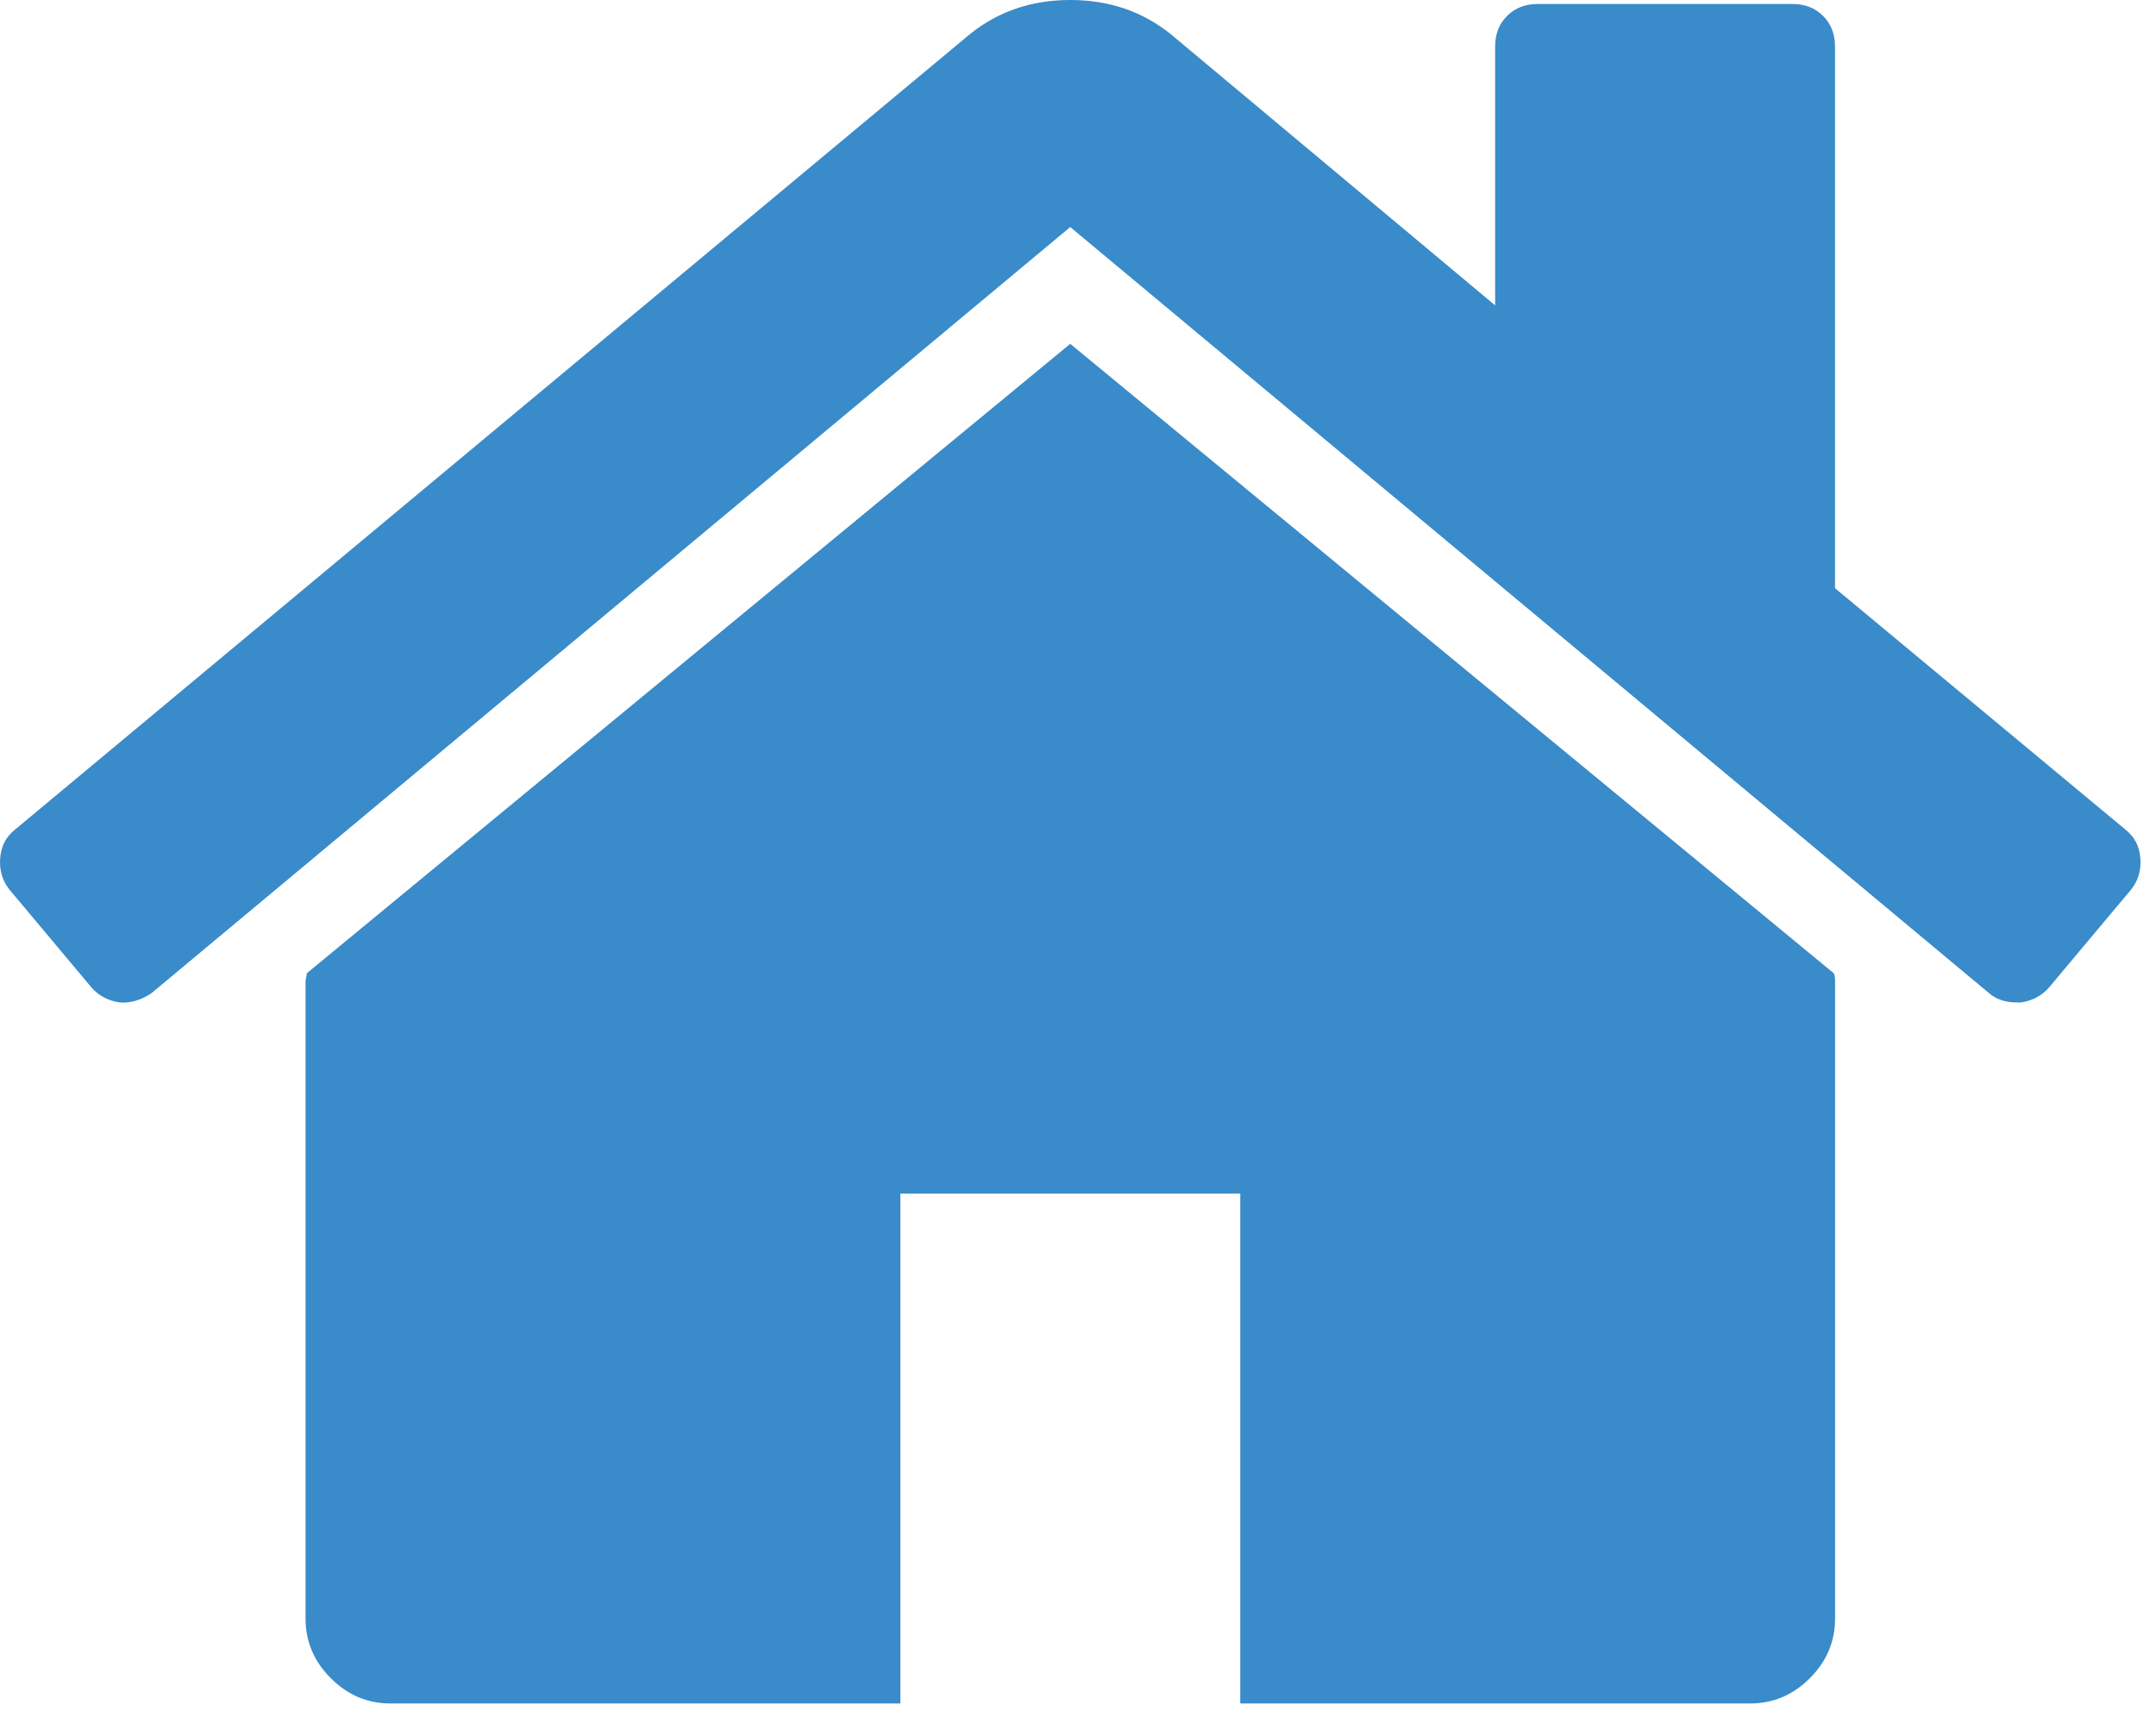
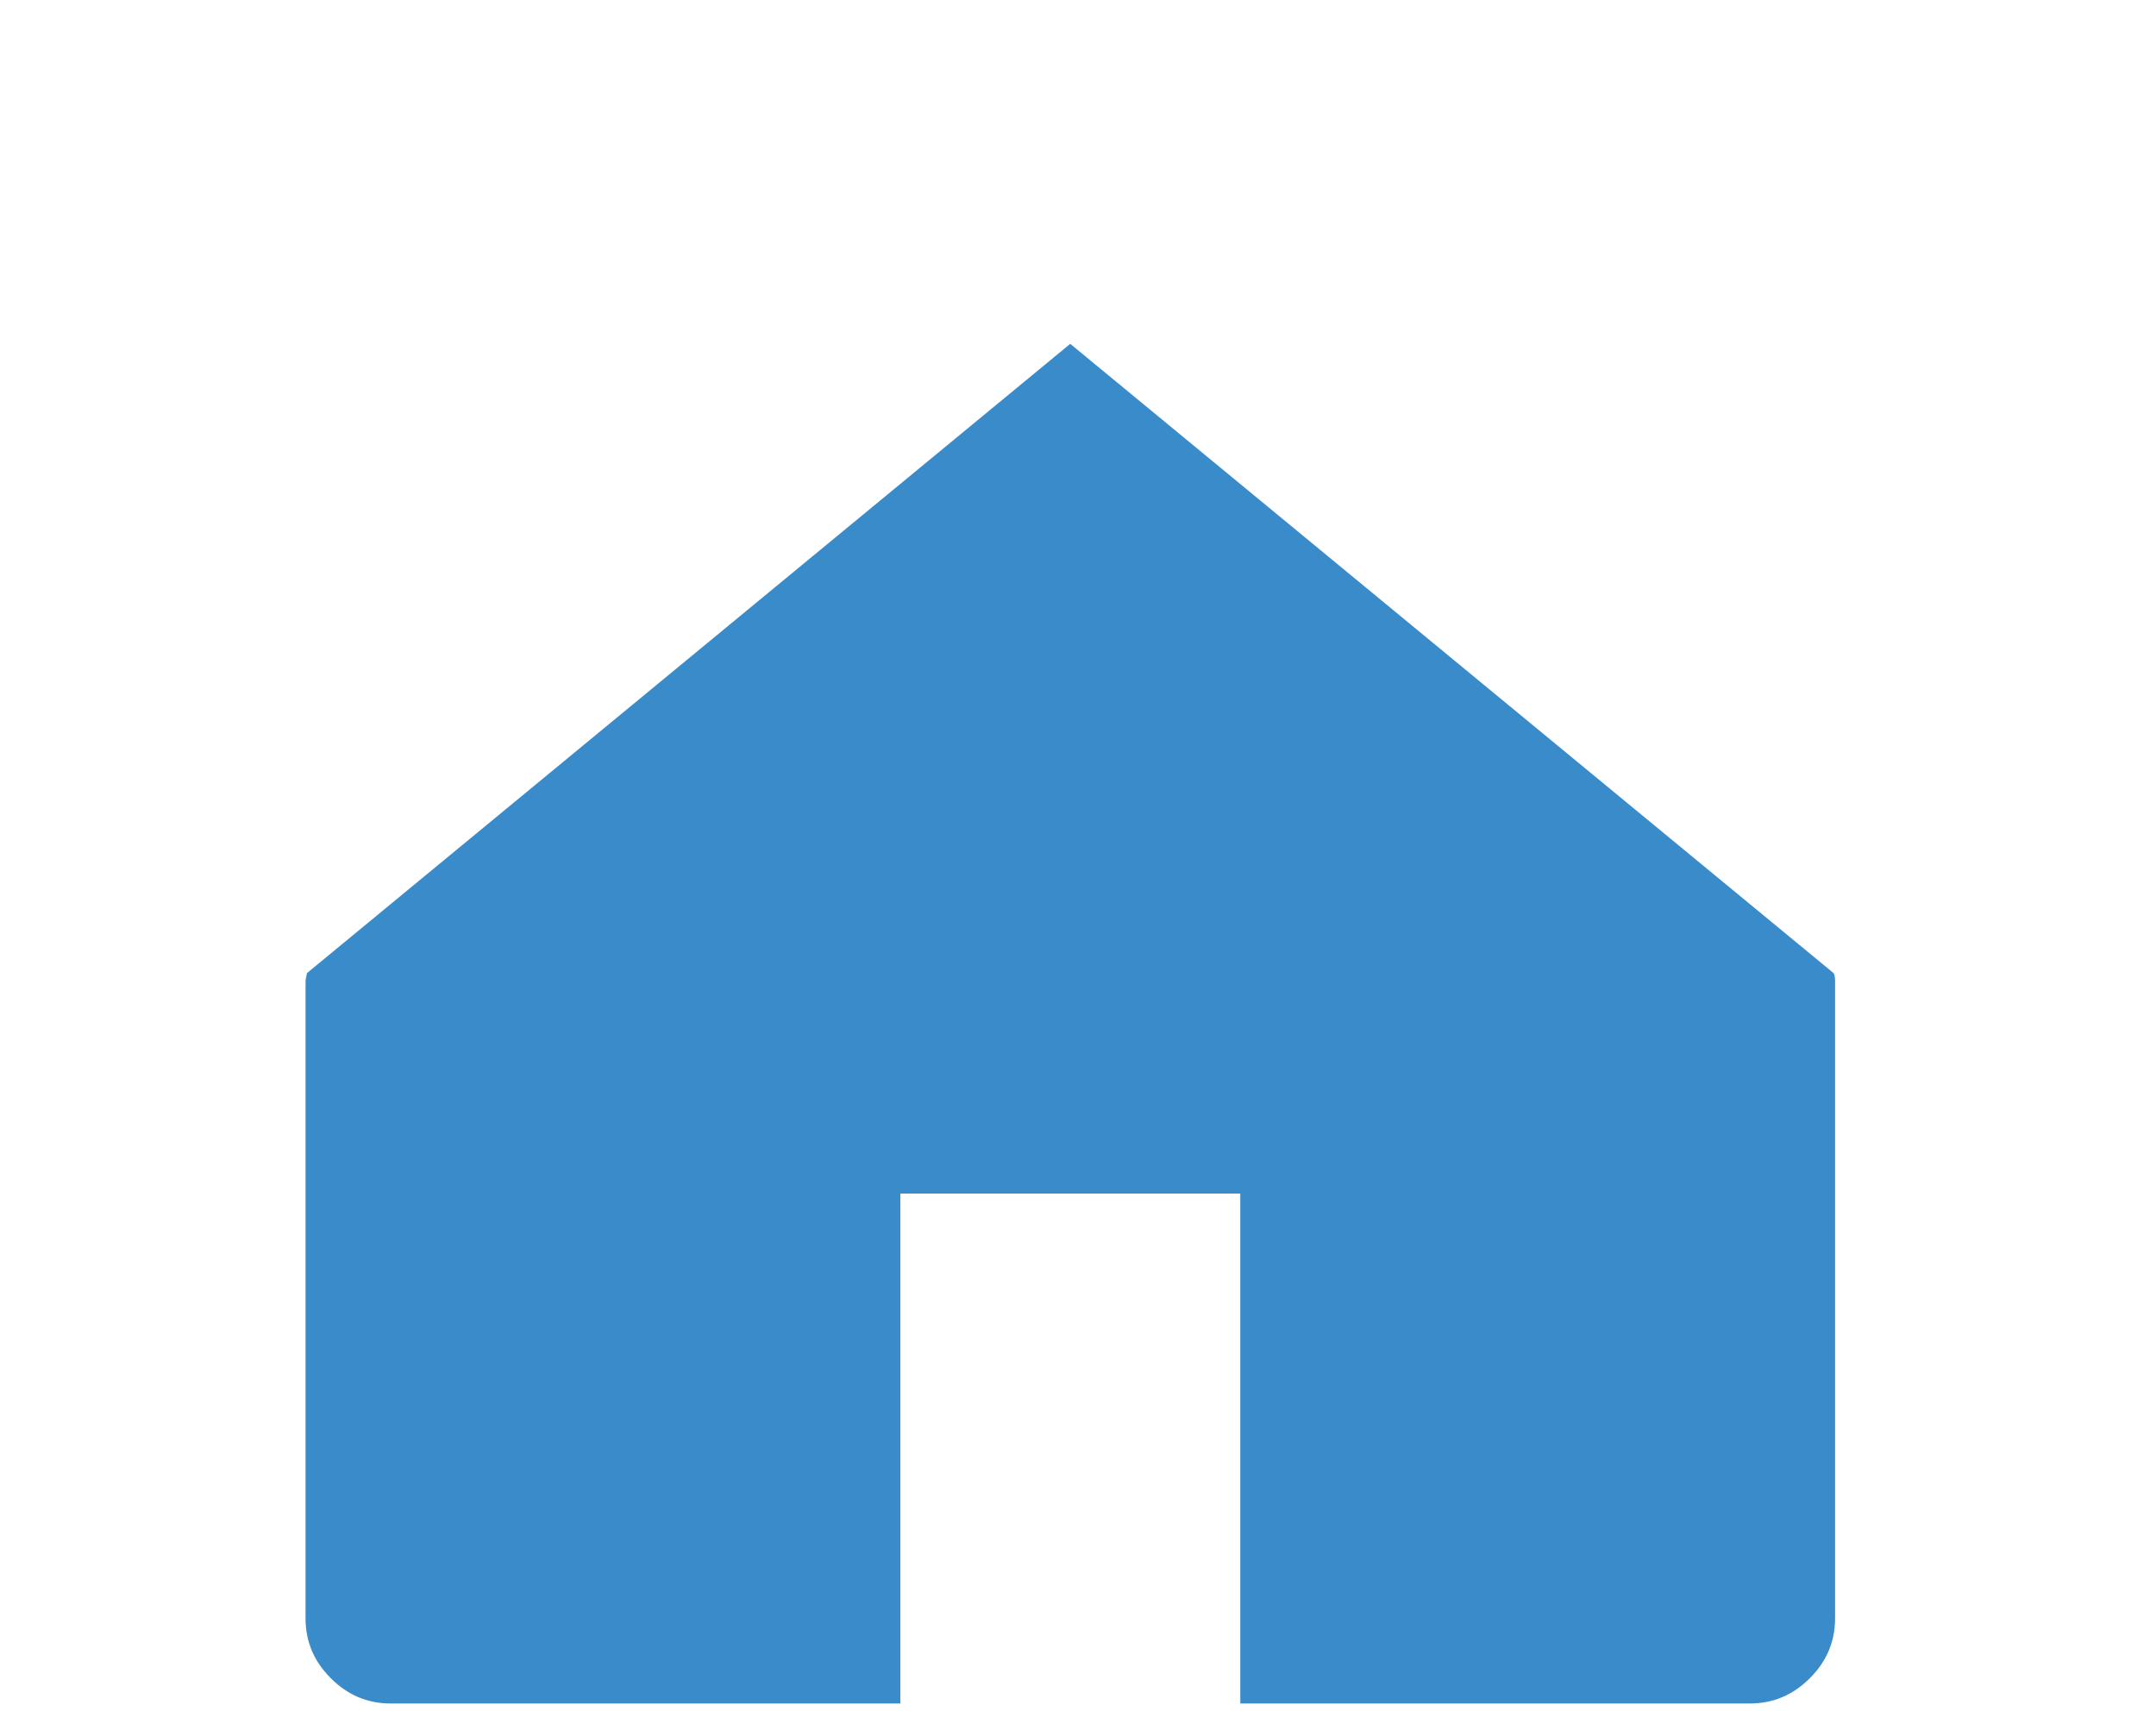
<svg xmlns="http://www.w3.org/2000/svg" version="1.1" id="Layer_1" x="0px" y="0px" width="105.84px" height="84px" viewBox="0 0 105.84 84" style="enable-background:new 0 0 105.84 84;" xml:space="preserve">
  <style type="text/css">

	.st0{fill:#398BCA;}

</style>
  <path class="st0" d="M52.539,16.879L15.062,47.777c0,0.043-0.007,0.108-0.031,0.195C15.012,48.059,15,48.121,15,48.168v31.285  c0,1.129,0.41,2.105,1.238,2.93c0.824,0.828,1.801,1.242,2.93,1.242h25.031V58.594h16.688v25.031h25.027  c1.129,0,2.105-0.414,2.93-1.238c0.828-0.824,1.242-1.805,1.242-2.934V48.168c0-0.176-0.023-0.305-0.066-0.391L52.539,16.879z" />
-   <path class="st0" d="M104.355,40.738L90.082,28.875V2.281c0-0.609-0.195-1.109-0.586-1.5c-0.391-0.39-0.891-0.585-1.5-0.585H75.484  c-0.609,0-1.109,0.195-1.5,0.585c-0.392,0.391-0.586,0.891-0.586,1.5v12.711L57.496,1.696C56.105,0.567,54.453,0,52.543,0  c-1.914,0-3.563,0.567-4.953,1.696L0.723,40.738c-0.434,0.348-0.672,0.813-0.715,1.399c-0.043,0.585,0.109,1.099,0.457,1.535  l4.039,4.82c0.348,0.391,0.805,0.633,1.367,0.719c0.524,0.043,1.047-0.109,1.567-0.457l45.101-37.609l45.105,37.609  c0.348,0.305,0.805,0.457,1.366,0.457h0.199c0.563-0.086,1.017-0.328,1.367-0.719l4.043-4.824c0.344-0.434,0.5-0.945,0.453-1.531  C105.031,41.551,104.789,41.086,104.355,40.738L104.355,40.738z" />
</svg>